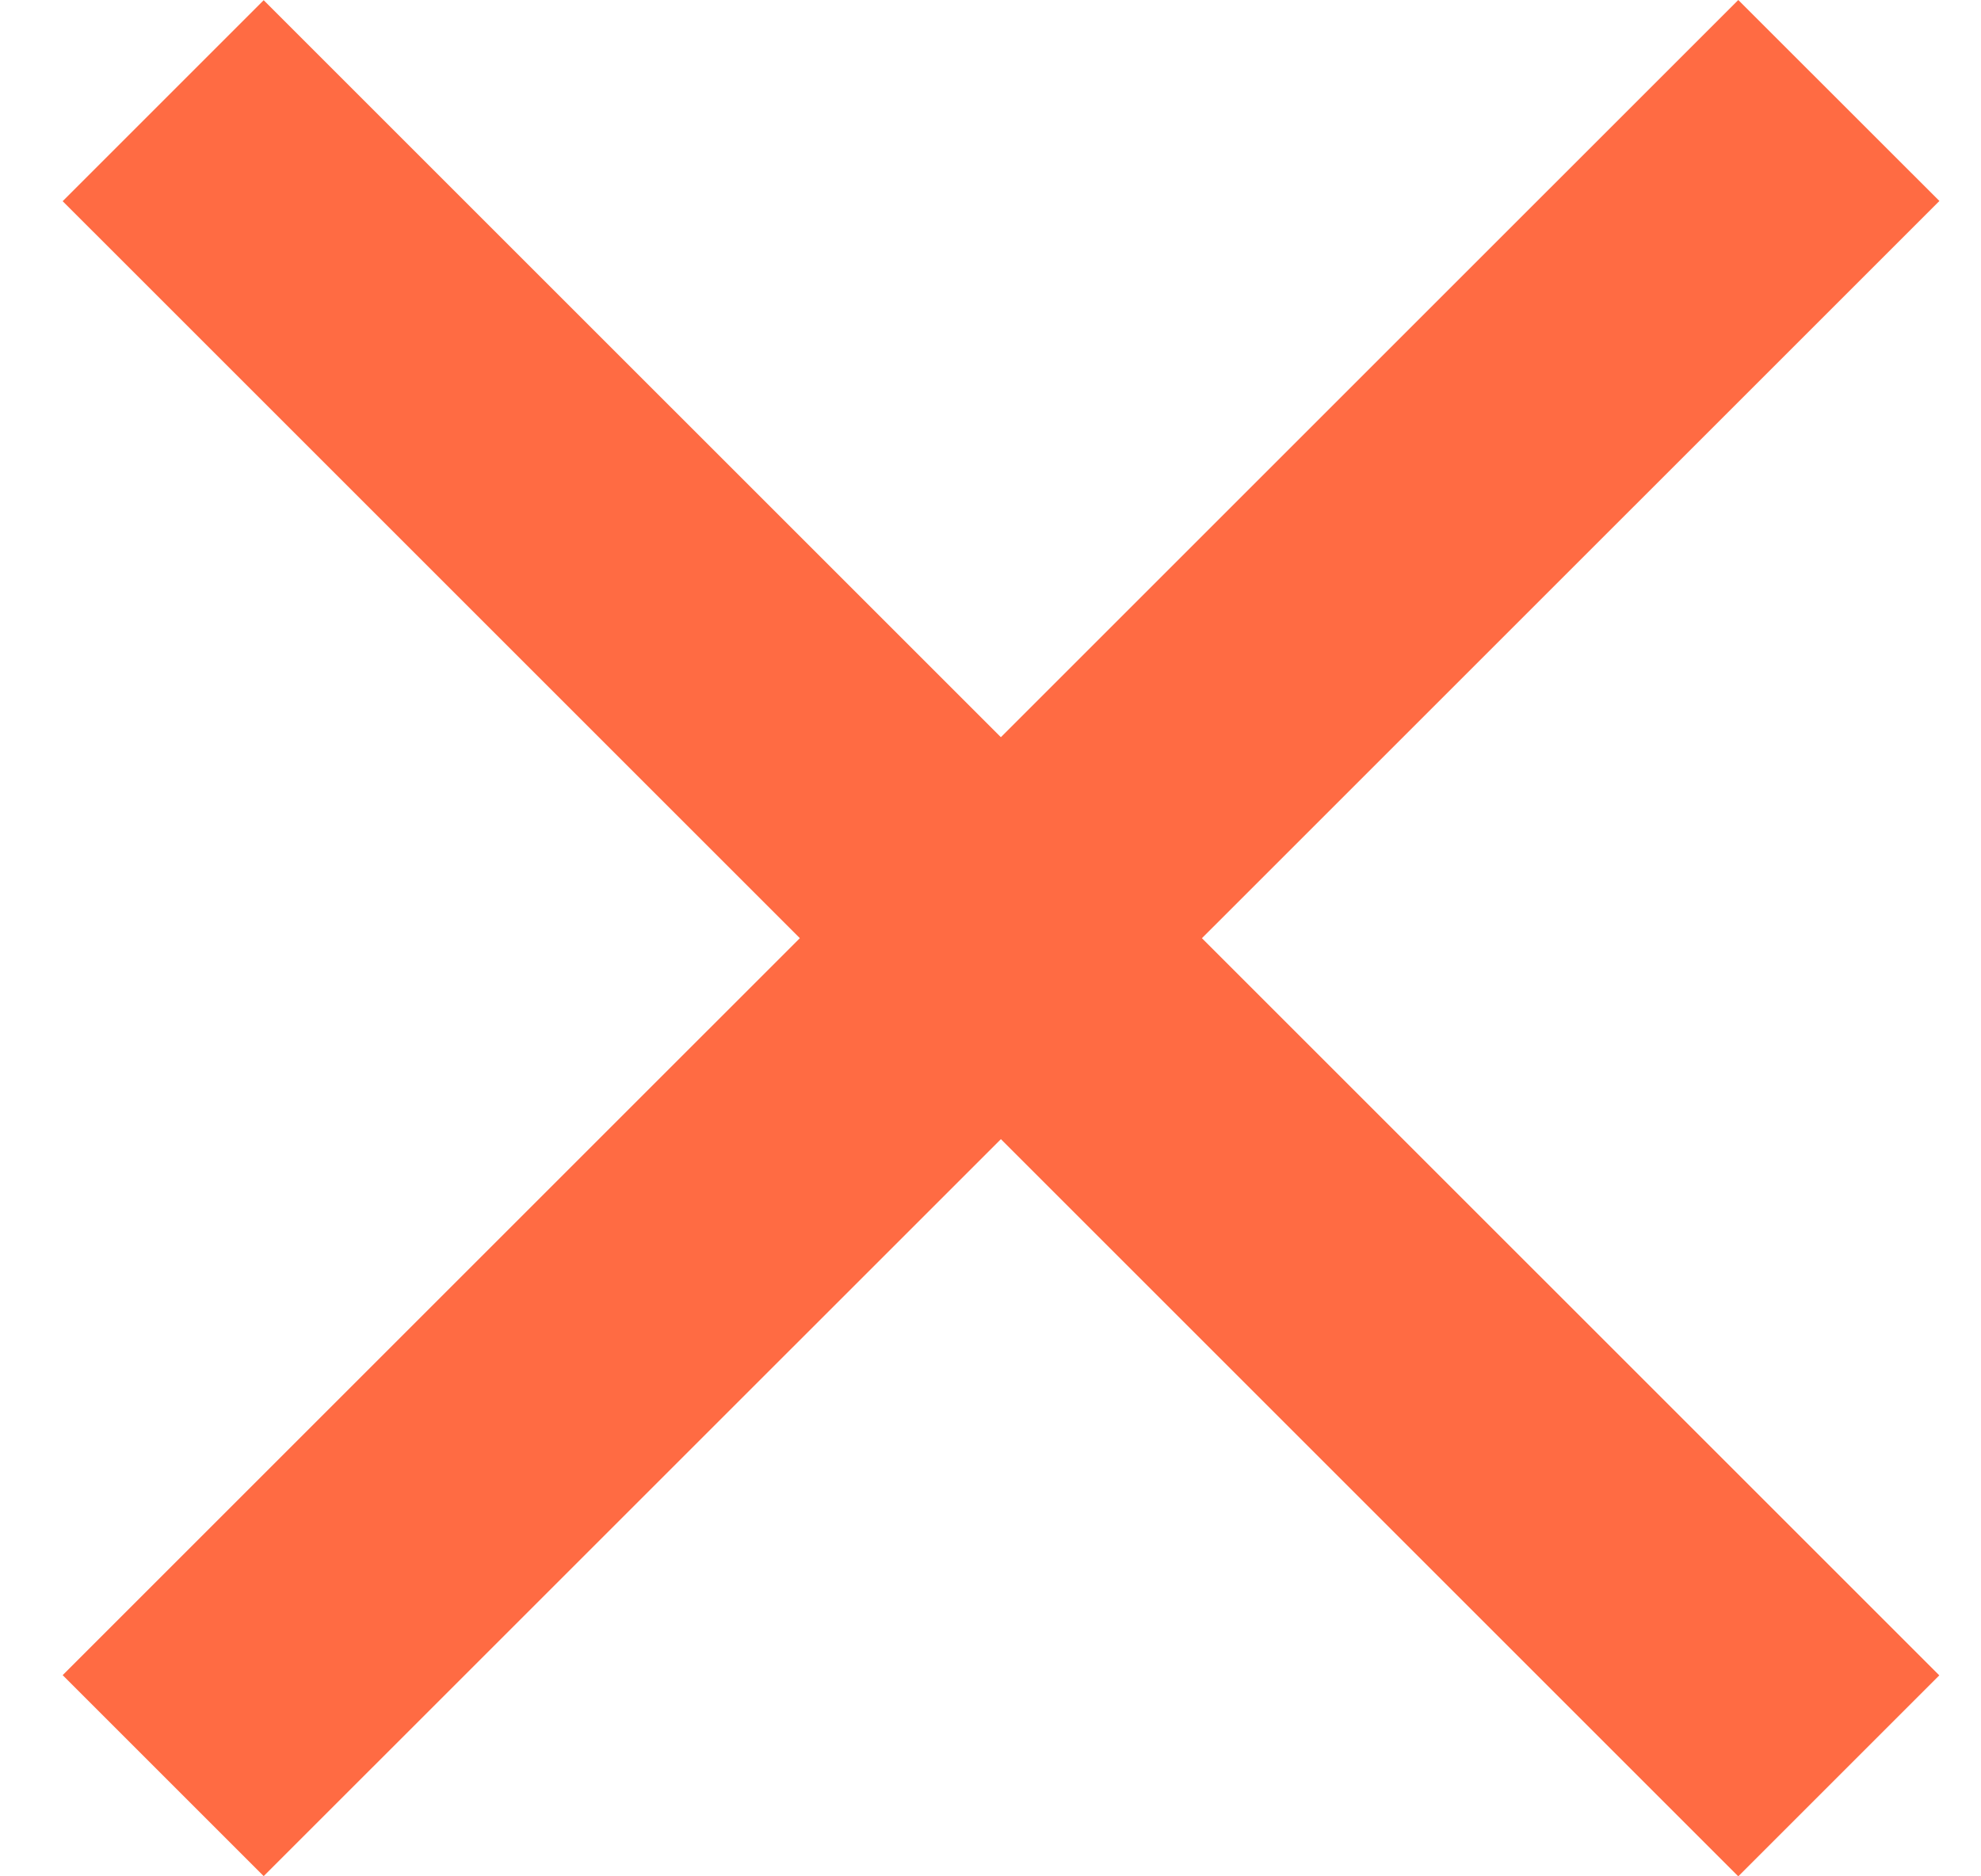
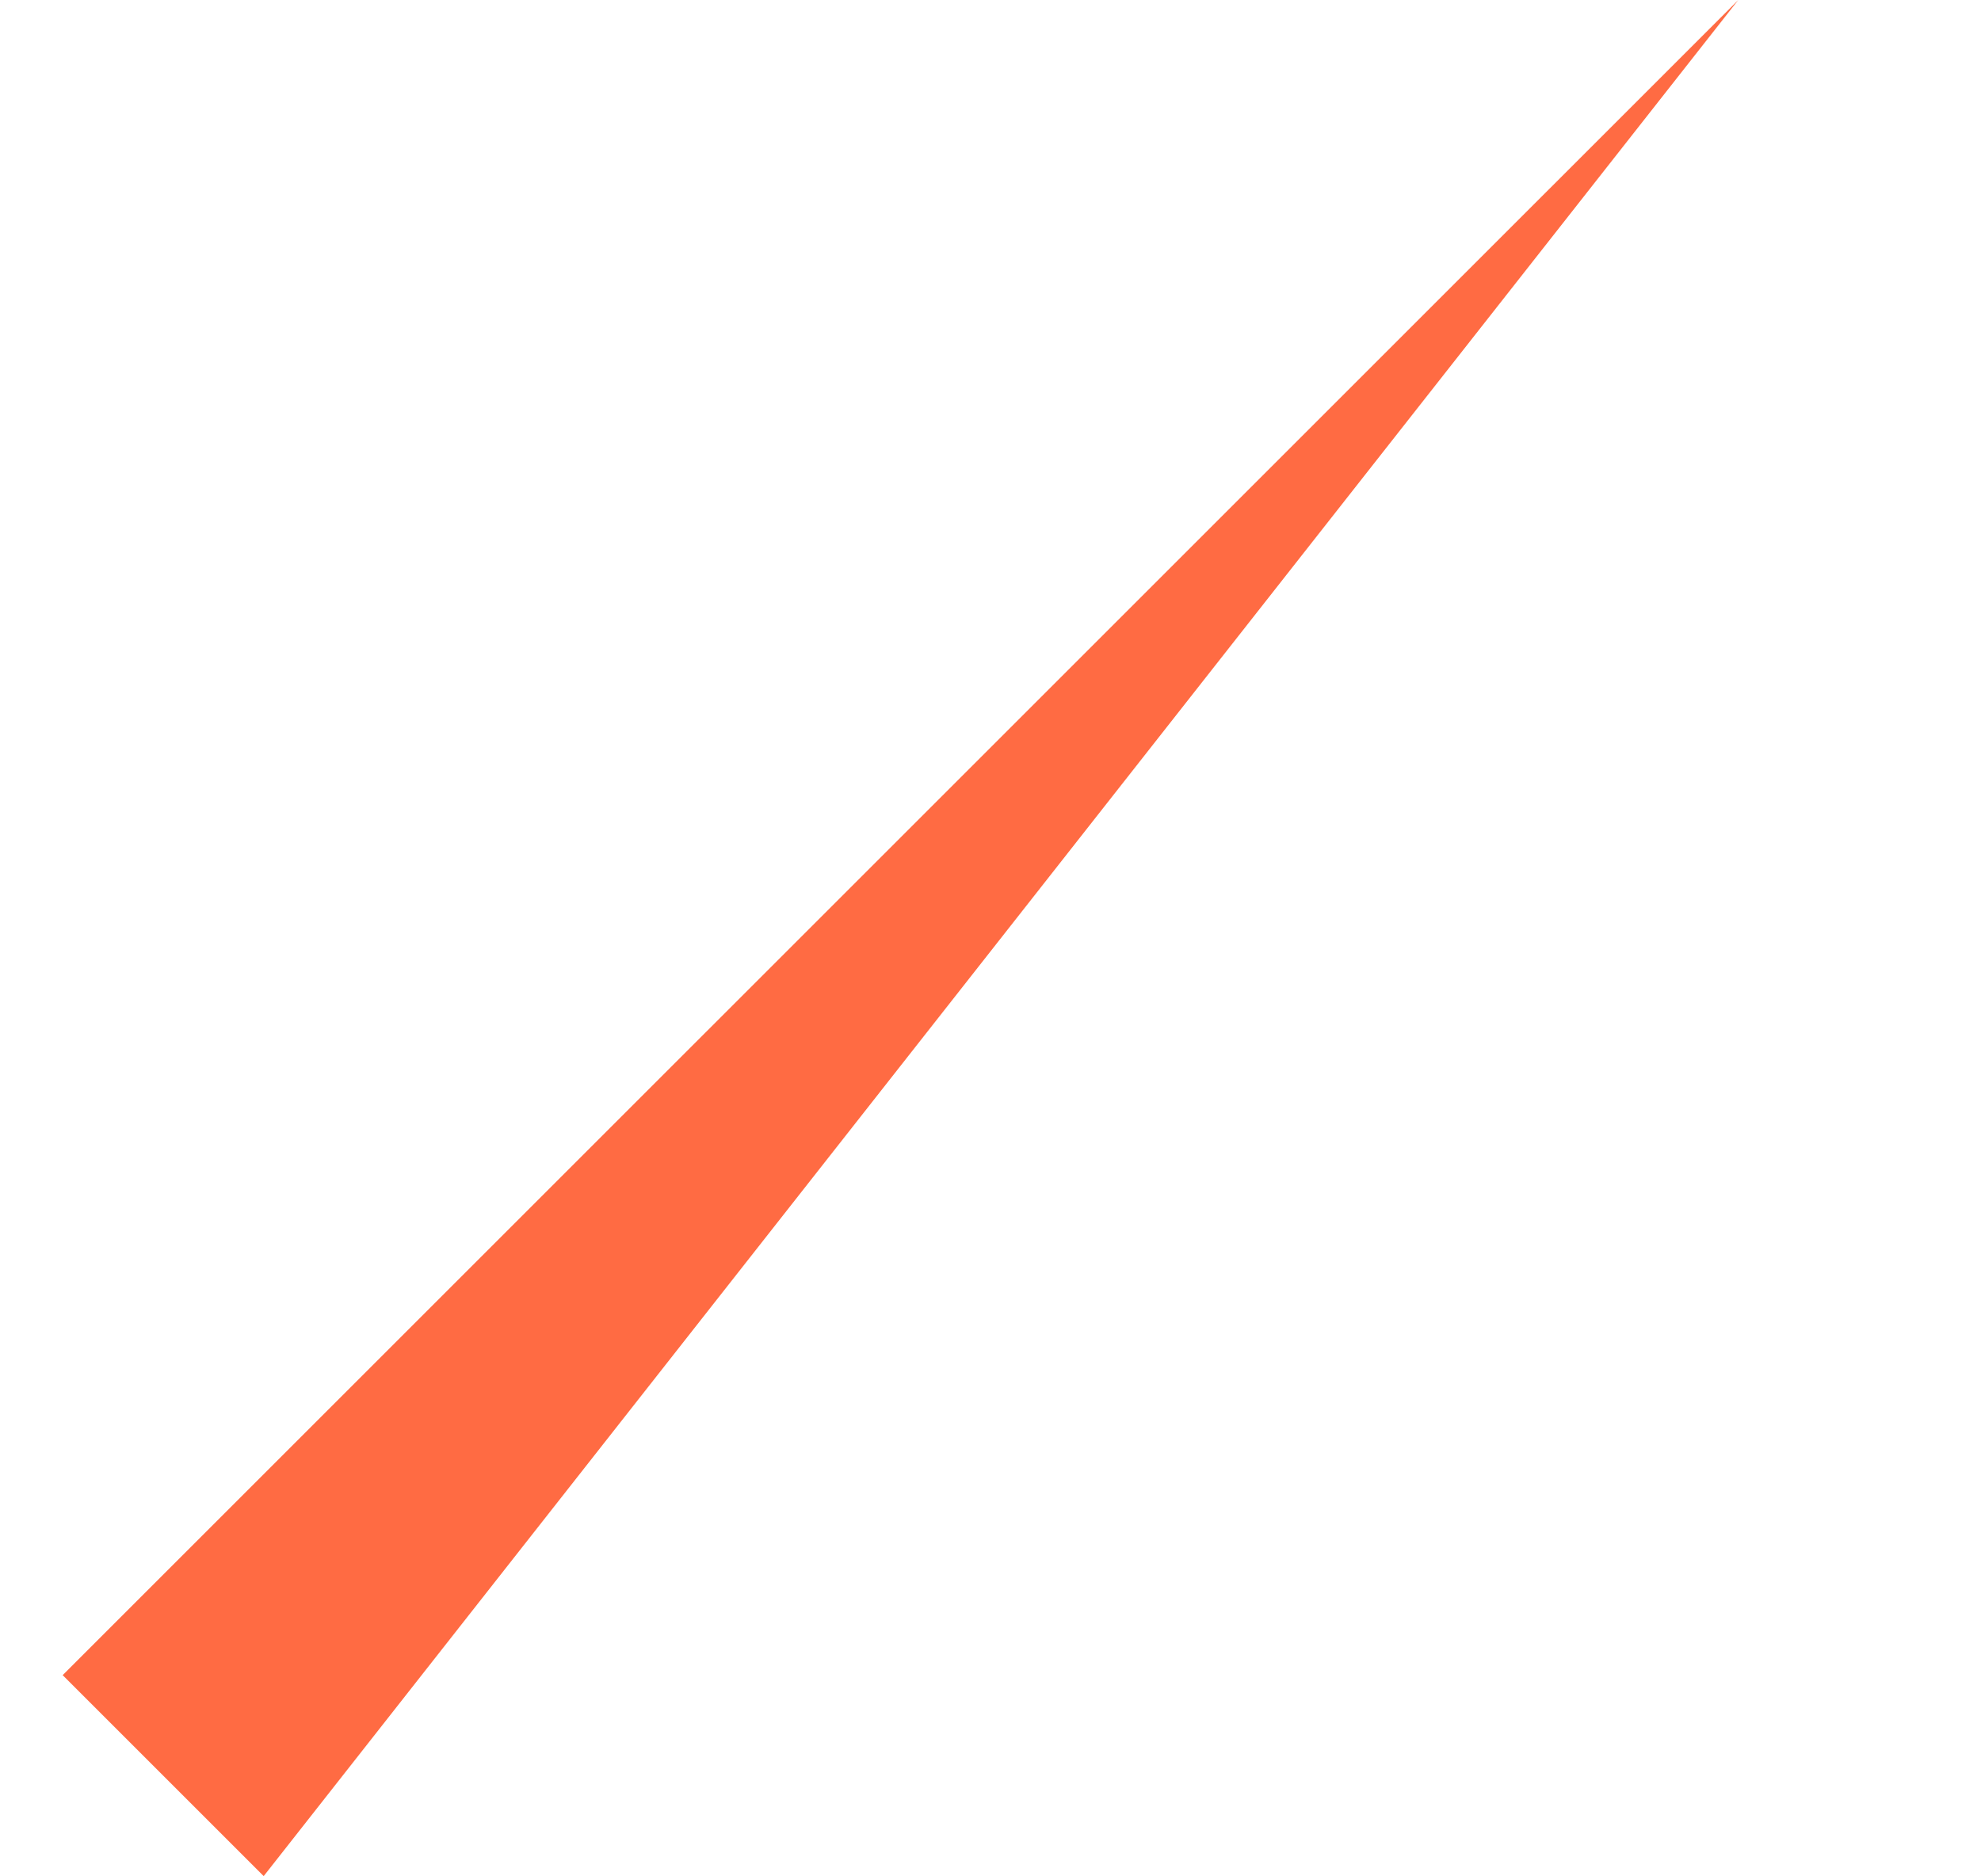
<svg xmlns="http://www.w3.org/2000/svg" width="19" height="18" viewBox="0 0 19 18" fill="none">
-   <path d="M16.672 0L18.601 1.928L2.529 17.998L0.601 16.07L16.672 0Z" fill="#FF6B43" />
-   <path d="M18.6 16.072L16.672 18L0.601 1.93L2.529 0.002L18.6 16.072Z" fill="#FF6B43" />
+   <path d="M16.672 0L2.529 17.998L0.601 16.07L16.672 0Z" fill="#FF6B43" />
</svg>